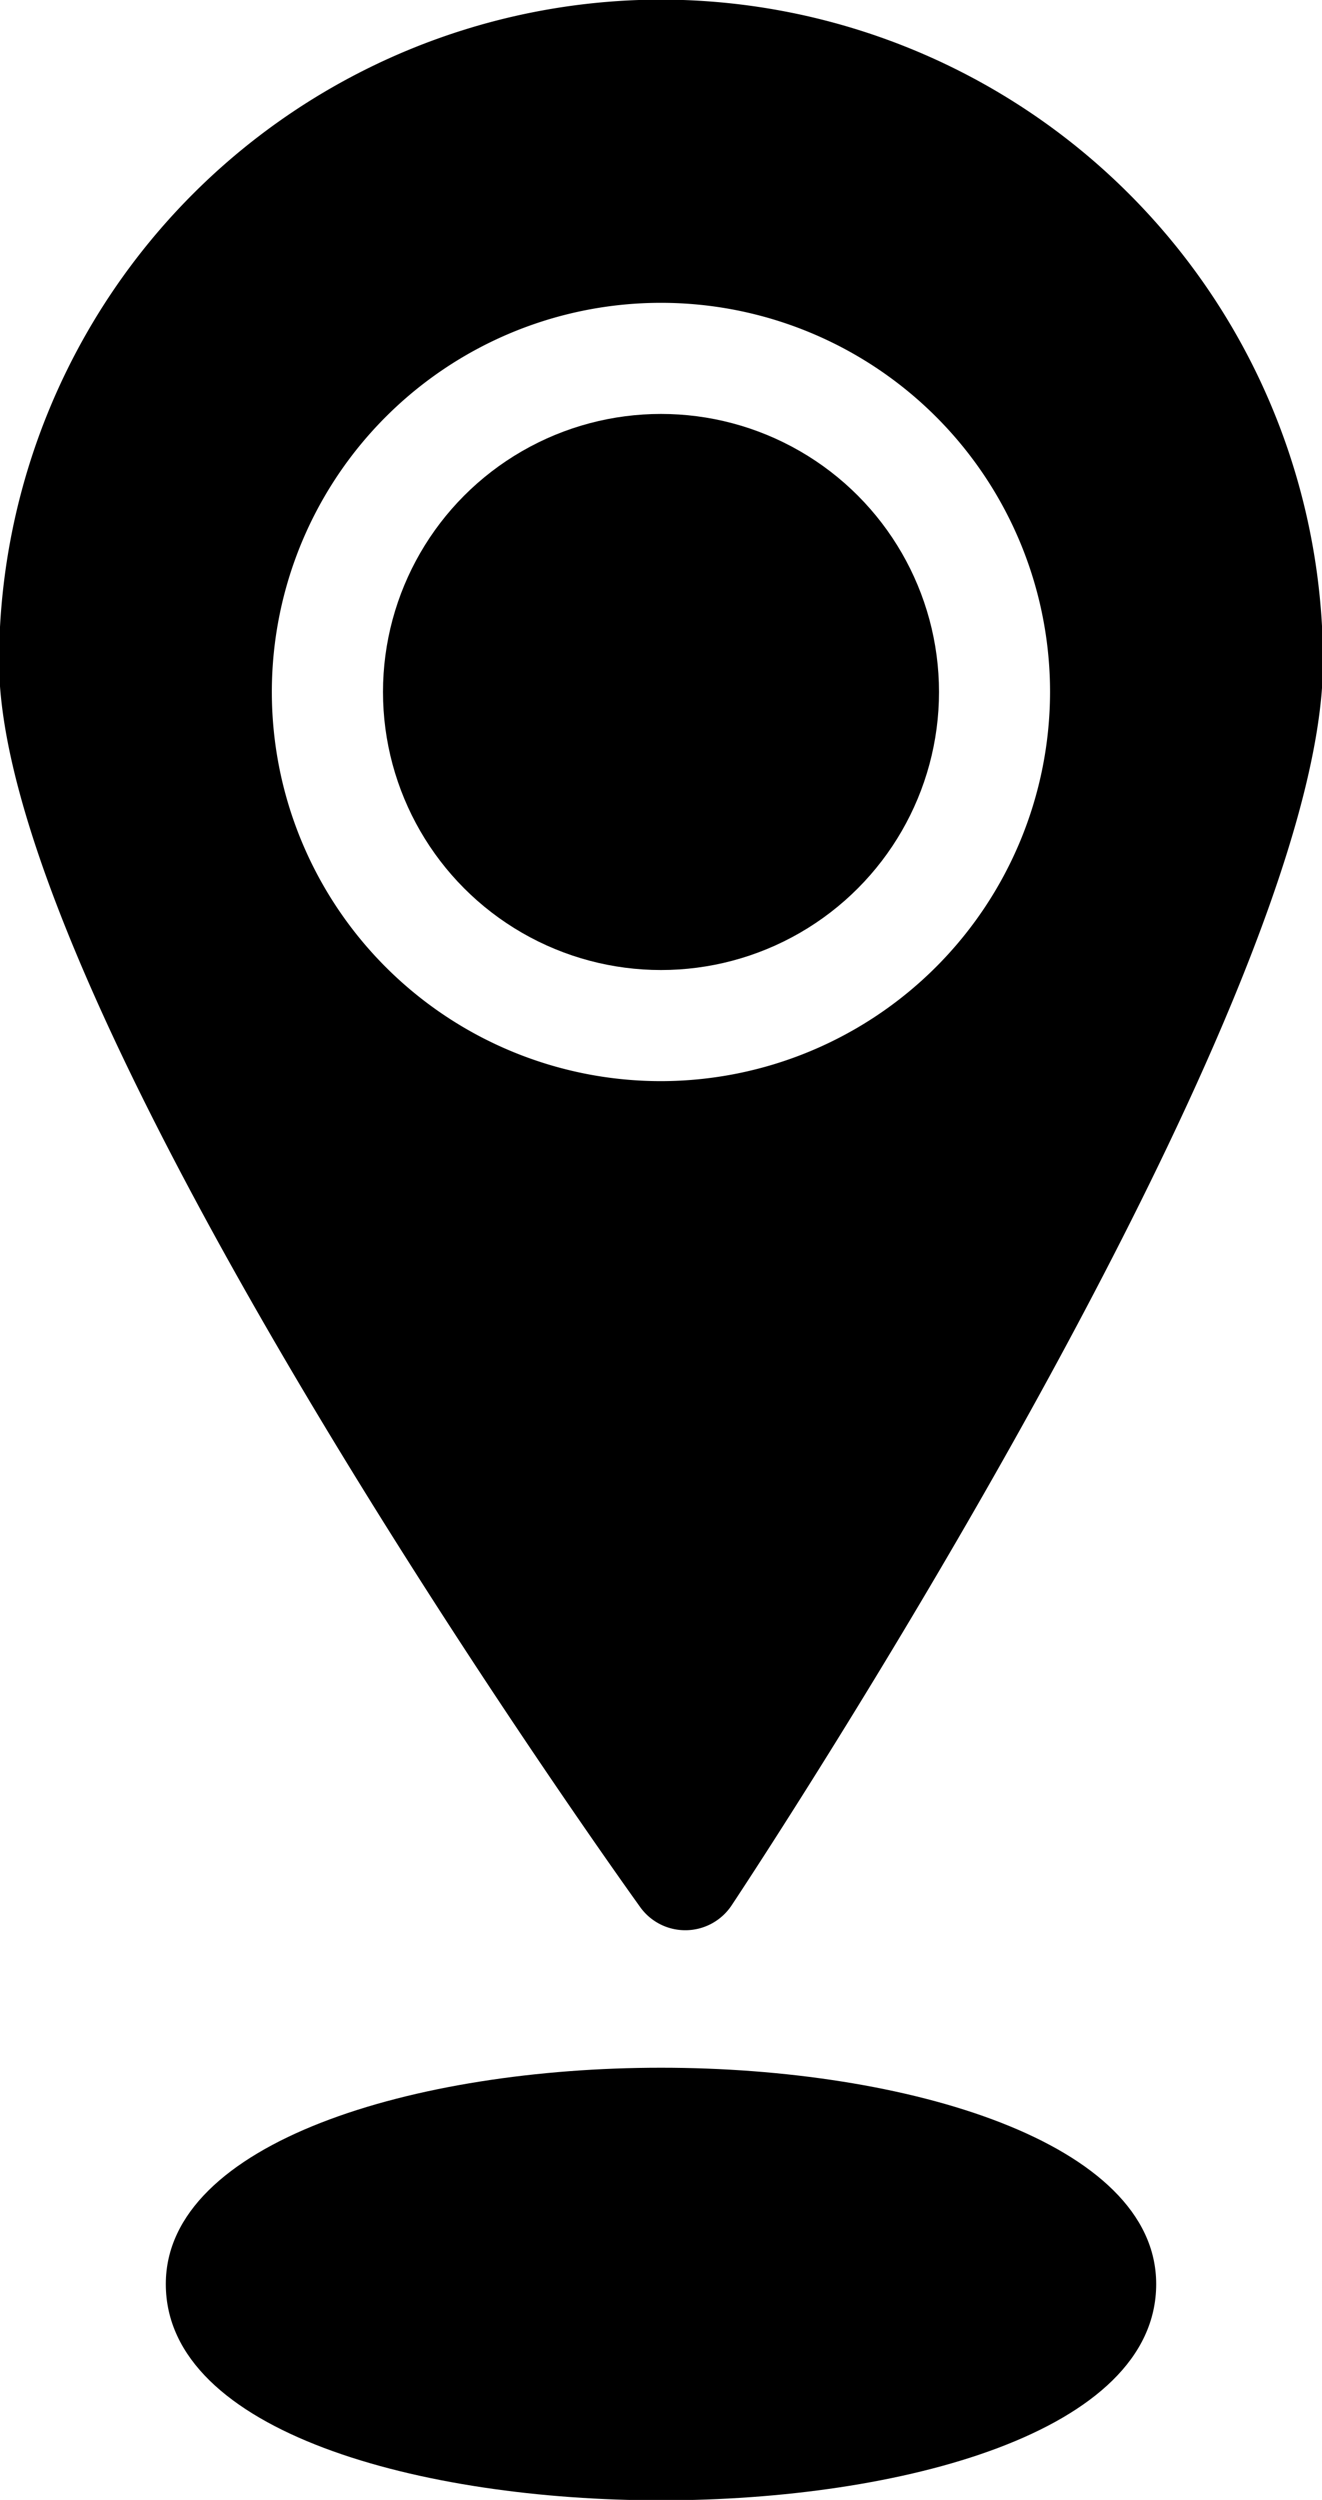
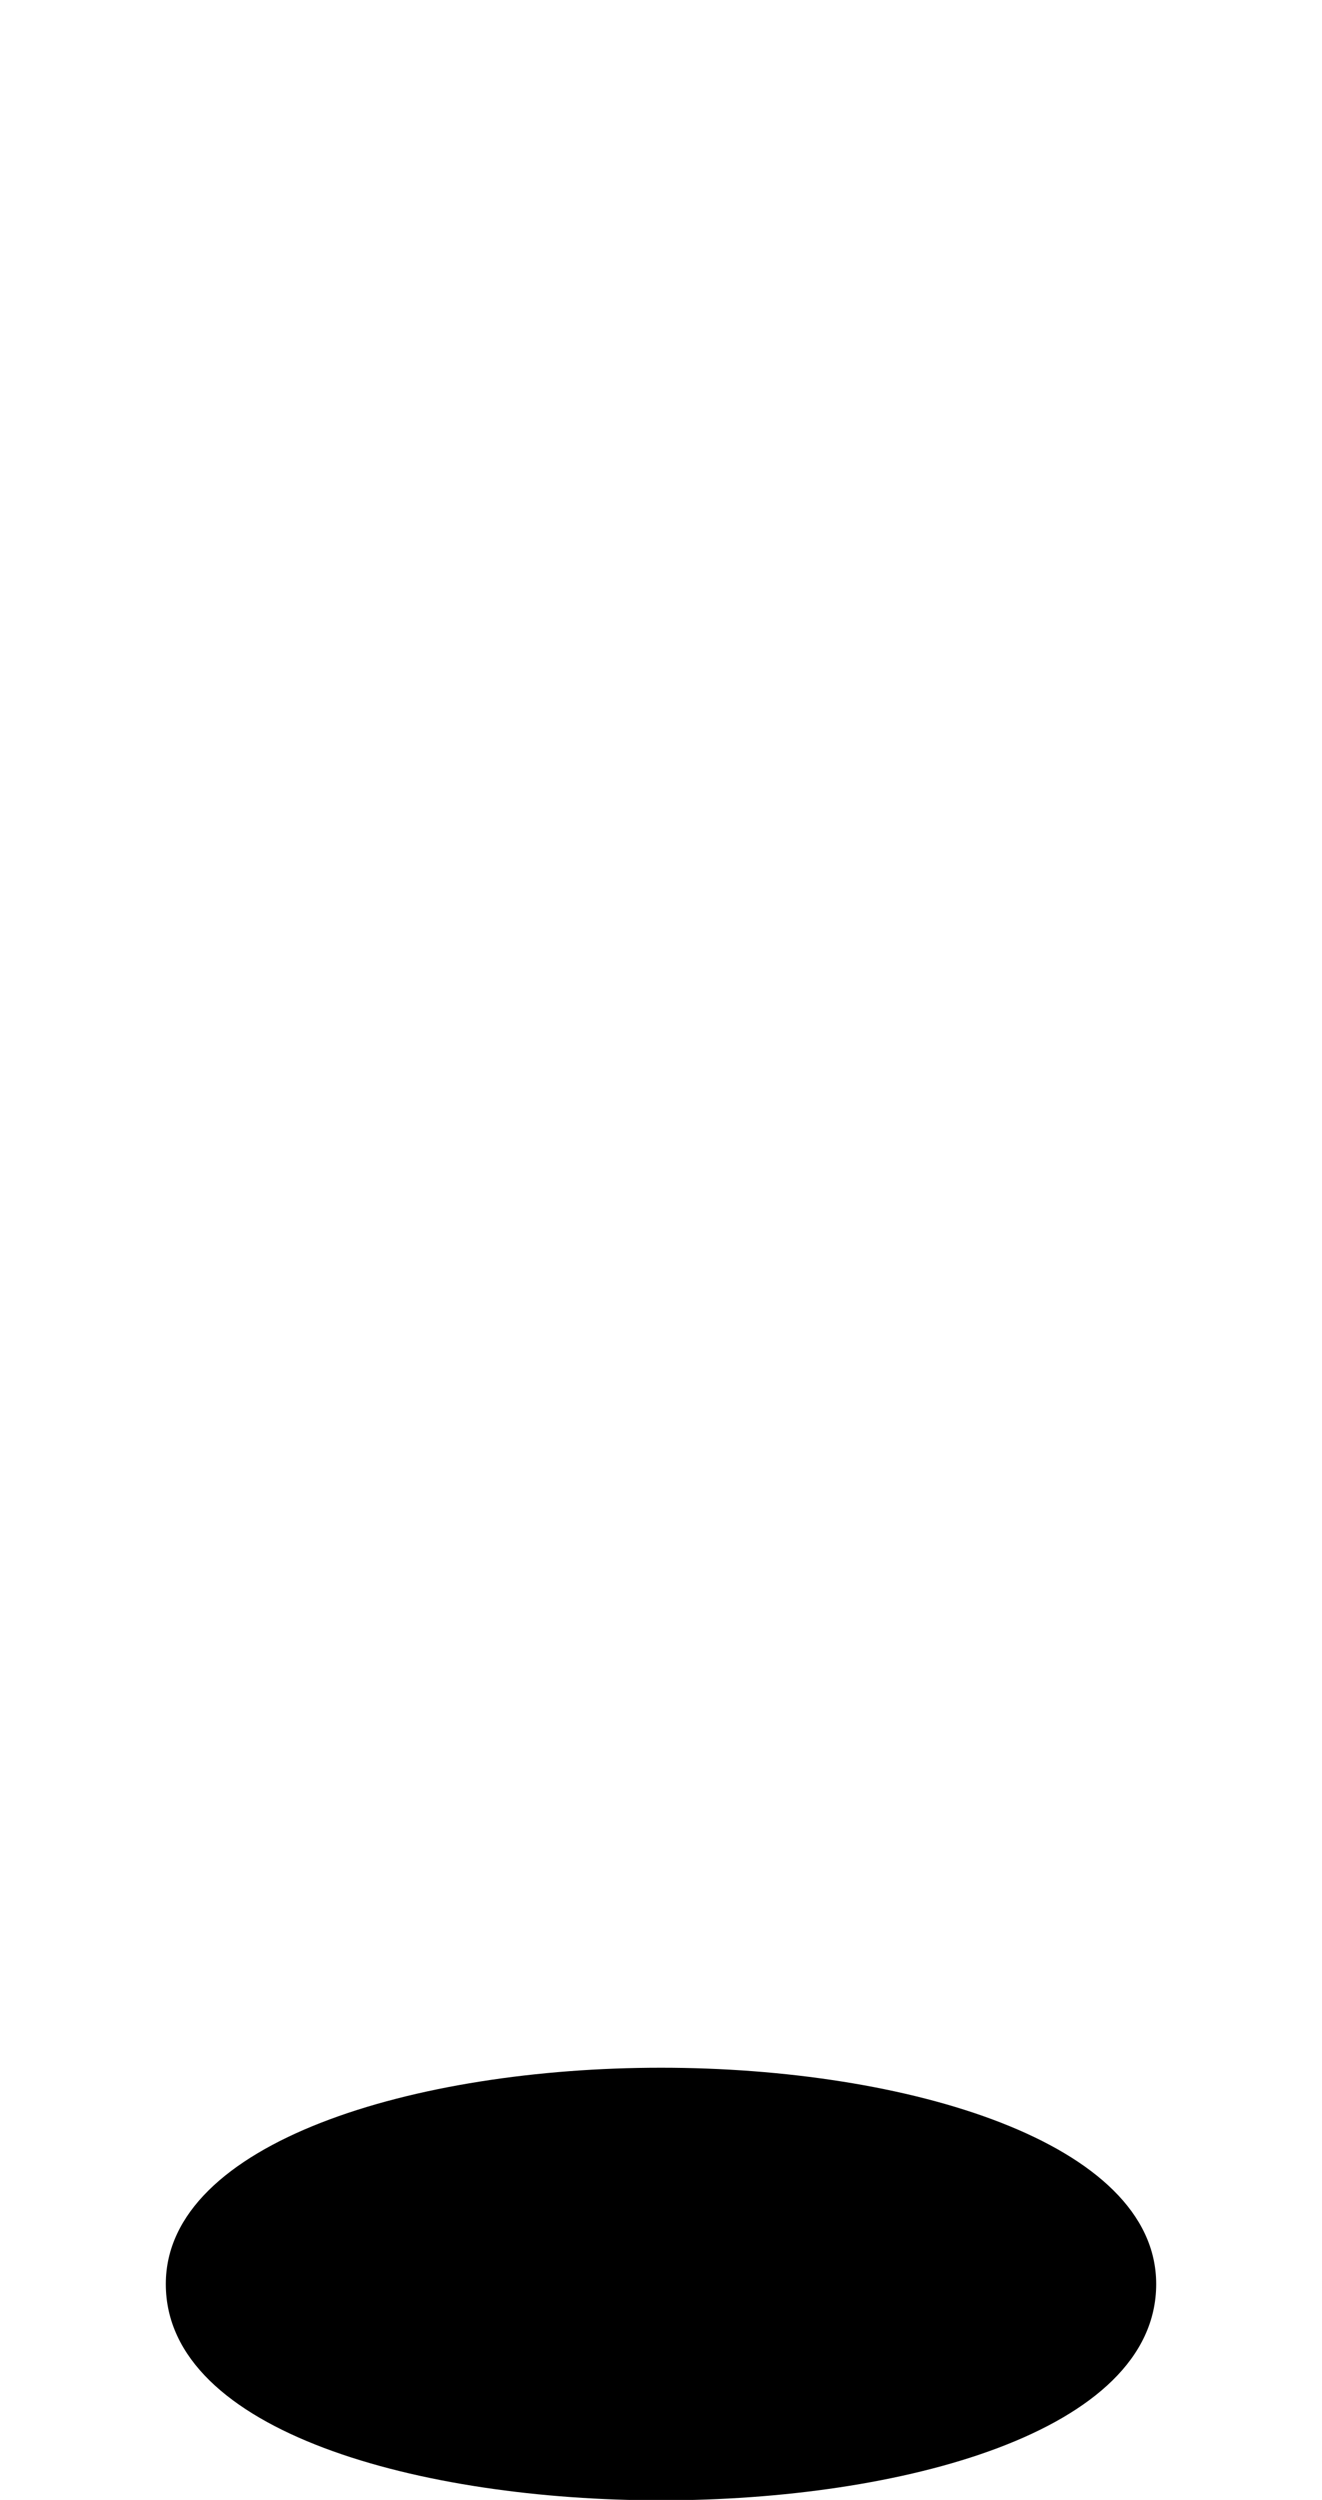
<svg xmlns="http://www.w3.org/2000/svg" height="45.0" preserveAspectRatio="xMidYMid meet" version="1.0" viewBox="12.1 1.5 23.8 45.0" width="23.8" zoomAndPan="magnify">
  <g data-name="Layer 25" id="change1_1">
    <path d="M15.085,42.614c0,2.675,4.621,3.893,8.915,3.893s8.915-1.218,8.915-3.893c0-2.556-4.485-3.894-8.915-3.894S15.085,40.059,15.085,42.614Z" fill="inherit" />
-     <path d="M24,1.493a11.931,11.931,0,0,0-11.917,11.917c0,6.279,11.071,21.763,11.542,22.418a.997.997,0,0,0,.812.417h.019a1.001,1.001,0,0,0,.815-.447c.435-.655,10.647-16.129,10.647-22.388A11.931,11.931,0,0,0,24,1.493Zm0,19.468a7.005,7.005,0,1,1,7.004-7.005A7.013,7.013,0,0,1,24,20.961Z" fill="inherit" />
-     <circle cx="24" cy="13.956" fill="inherit" r="5.005" />
  </g>
</svg>